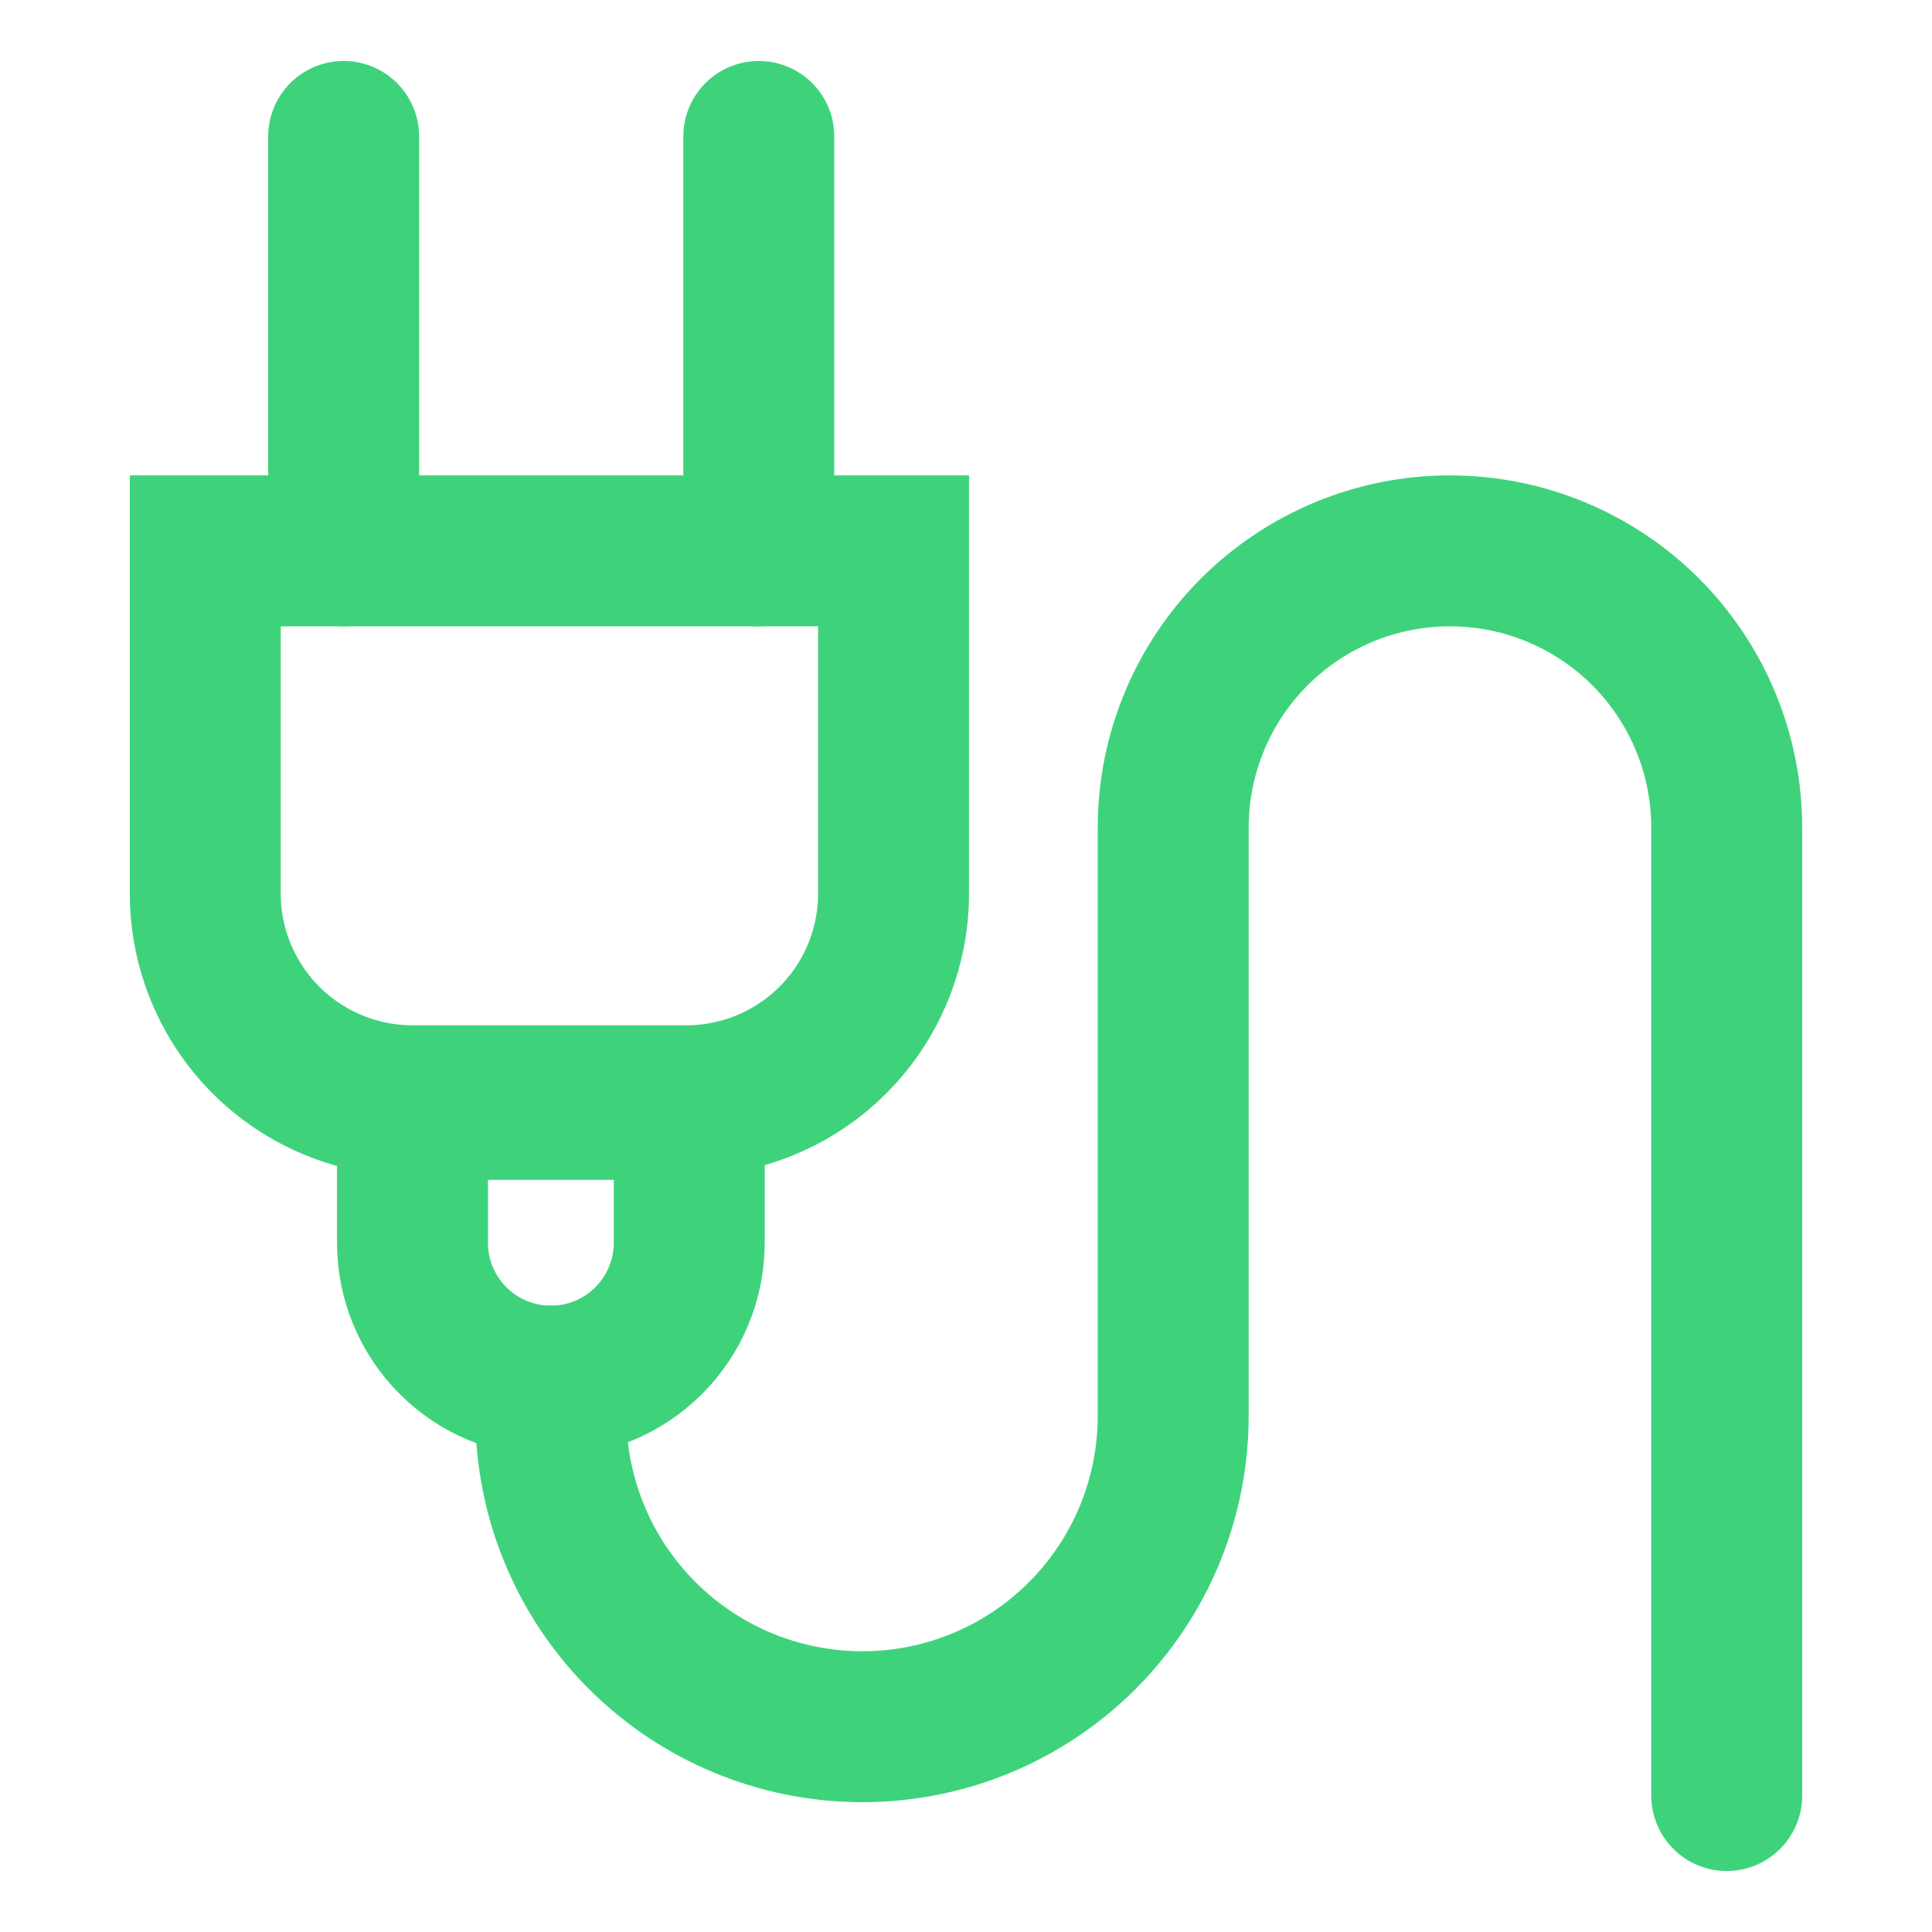
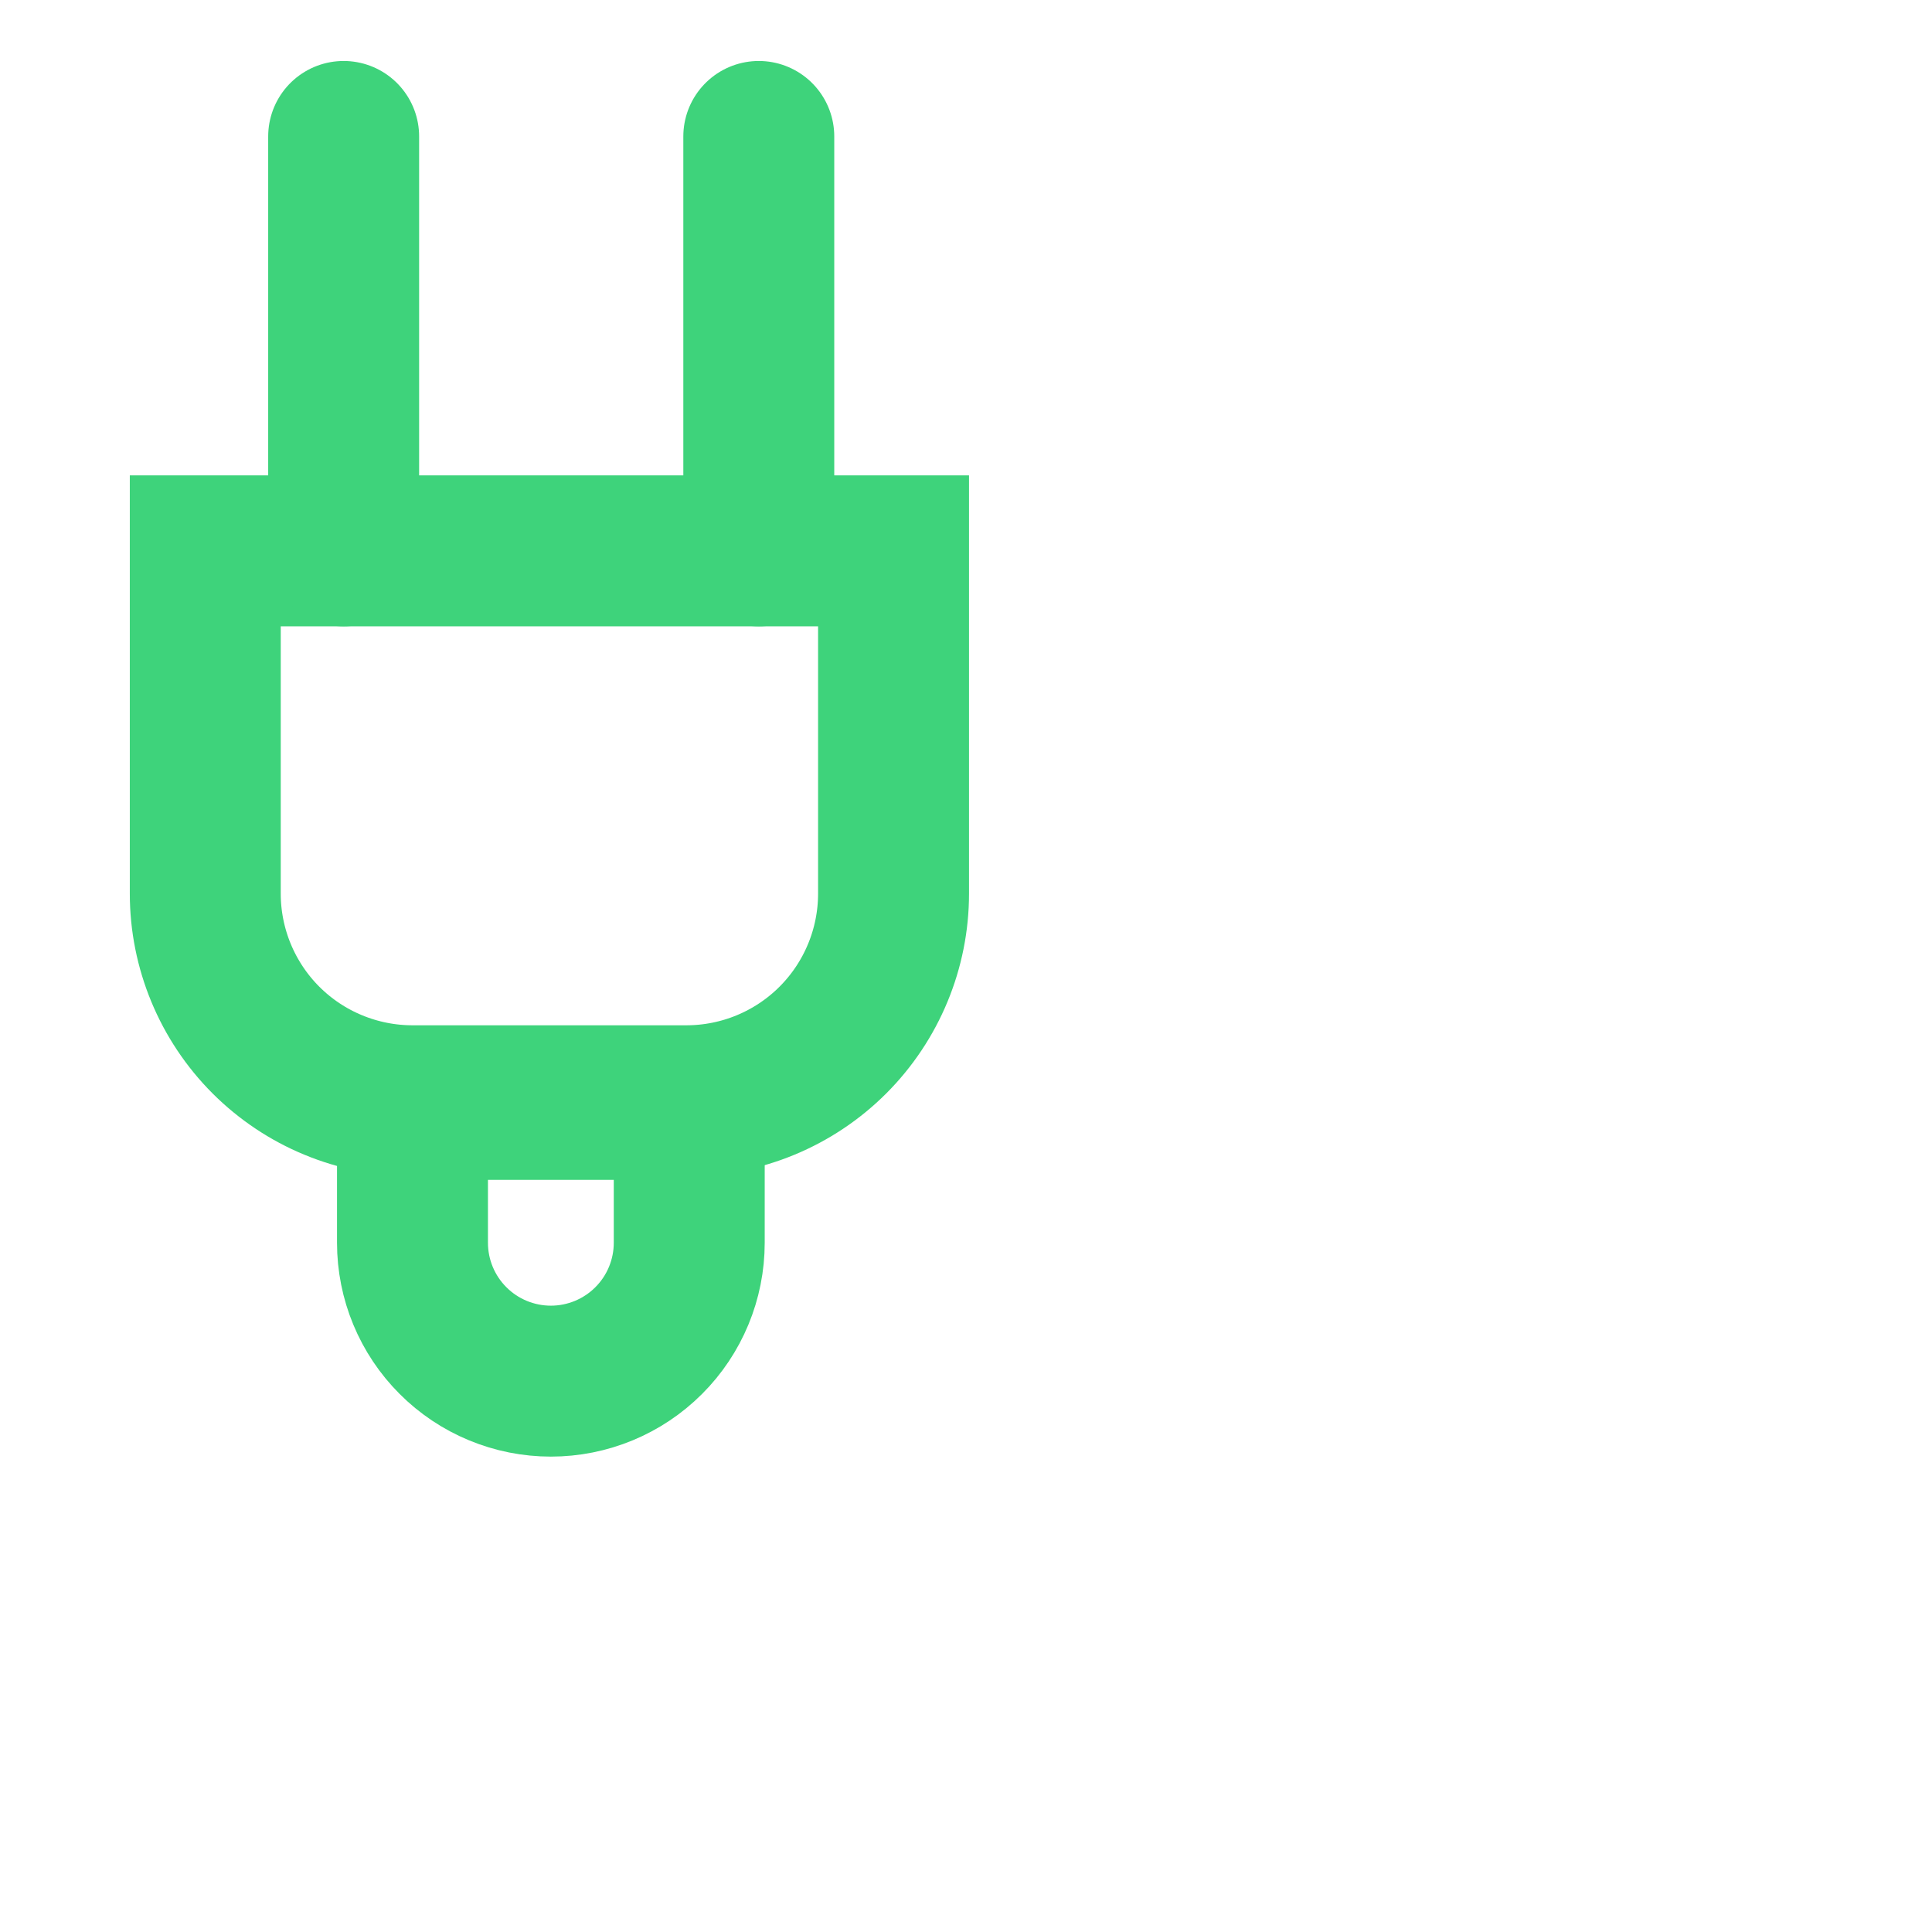
<svg xmlns="http://www.w3.org/2000/svg" width="64" height="64" viewBox="0 0 64 64" fill="none">
  <path d="M6.8 18.248H29.6V29.6C29.6 31.42 28.877 33.166 27.59 34.454C26.302 35.741 24.556 36.464 22.736 36.464H13.664C12.763 36.464 11.87 36.286 11.037 35.941C10.204 35.597 9.448 35.091 8.81 34.454C7.523 33.166 6.8 31.42 6.8 29.6V18.248Z" stroke="#3ED37B" stroke-width="5" stroke-miterlimit="10" stroke-linecap="round" />
  <path d="M11.384 4.52V18.248" stroke="#3ED37B" stroke-width="5" stroke-miterlimit="10" stroke-linecap="round" />
  <path d="M25.136 4.52V18.248" stroke="#3ED37B" stroke-width="5" stroke-miterlimit="10" stroke-linecap="round" />
  <path d="M13.664 36.584H22.832V41.168C22.832 42.384 22.349 43.55 21.489 44.409C20.63 45.269 19.464 45.752 18.248 45.752C17.646 45.752 17.05 45.633 16.494 45.403C15.938 45.173 15.432 44.835 15.007 44.409C14.147 43.55 13.664 42.384 13.664 41.168V36.584Z" stroke="#3ED37B" stroke-width="5" stroke-miterlimit="10" stroke-linecap="round" />
-   <path d="M18.248 45.752V46.88C18.248 49.617 19.335 52.242 21.271 54.177C23.206 56.113 25.831 57.2 28.568 57.2C29.922 57.2 31.263 56.933 32.514 56.414C33.764 55.895 34.9 55.135 35.857 54.176C36.813 53.217 37.571 52.079 38.087 50.828C38.603 49.575 38.867 48.234 38.864 46.88V27.416C38.864 24.985 39.83 22.653 41.549 20.933C43.269 19.214 45.6 18.248 48.032 18.248C50.463 18.248 52.795 19.214 54.515 20.933C56.234 22.653 57.2 24.985 57.2 27.416V59.48" stroke="#3ED37B" stroke-width="5" stroke-miterlimit="10" stroke-linecap="round" />
</svg>